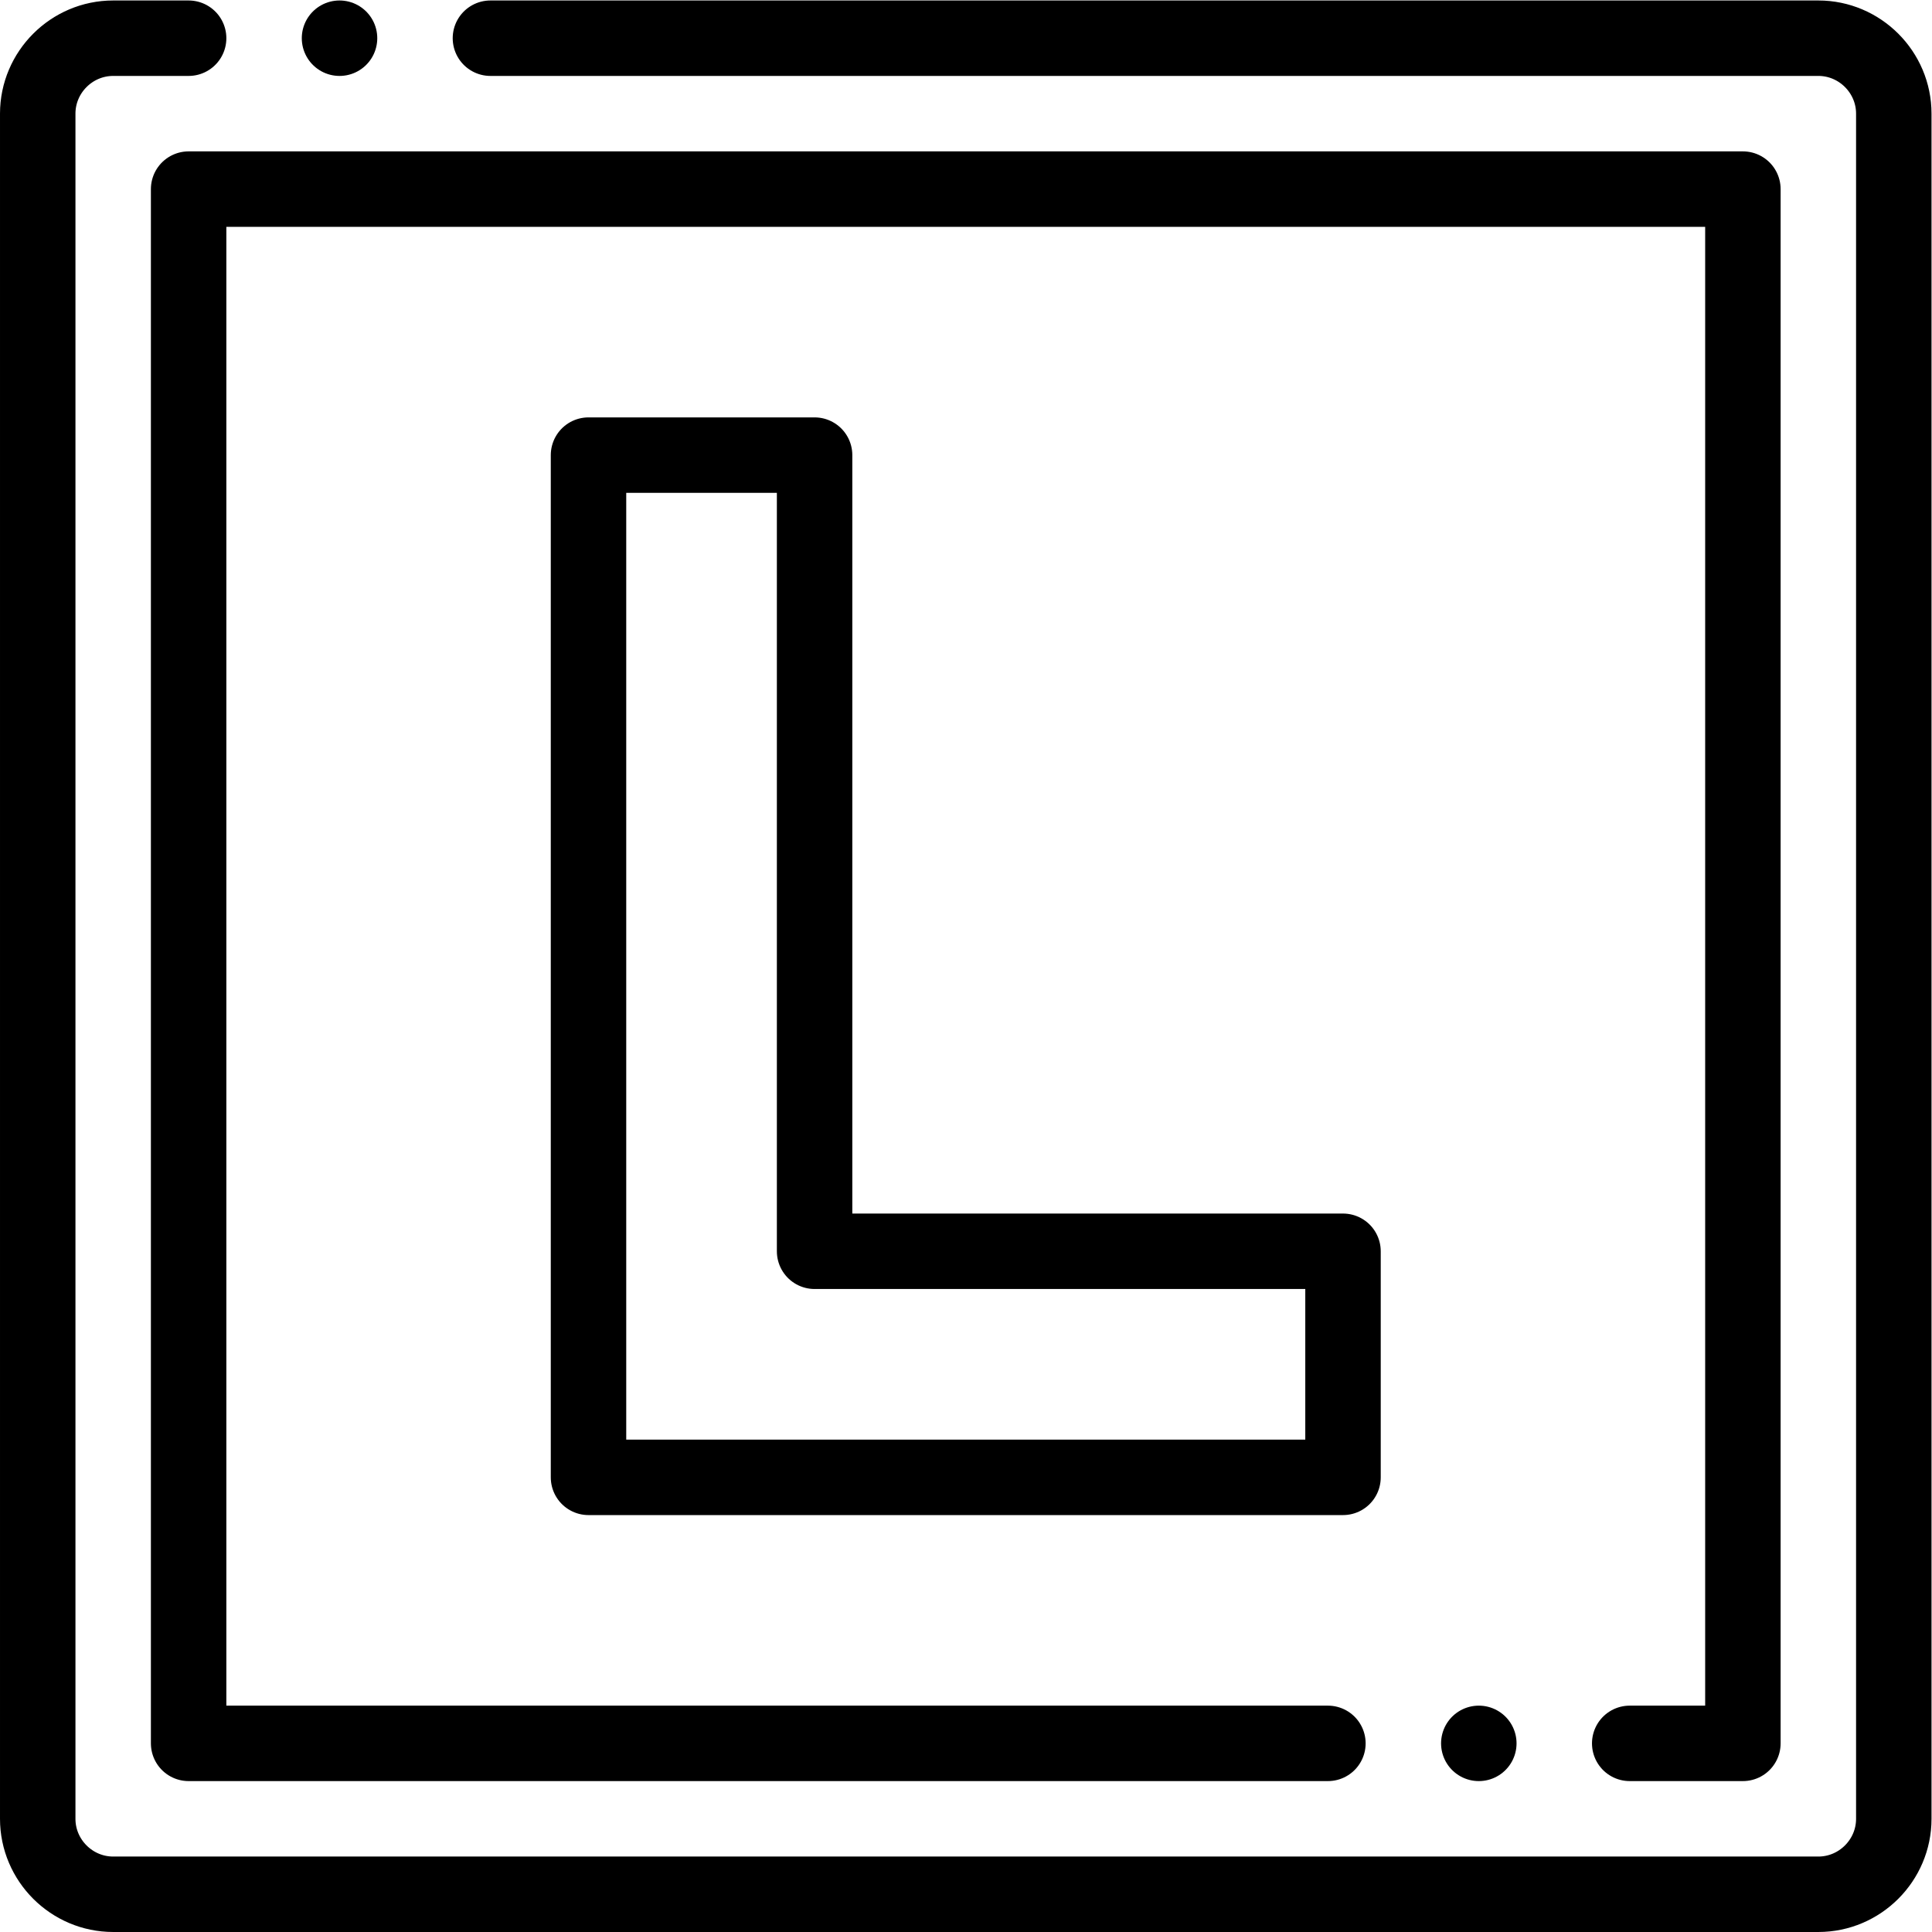
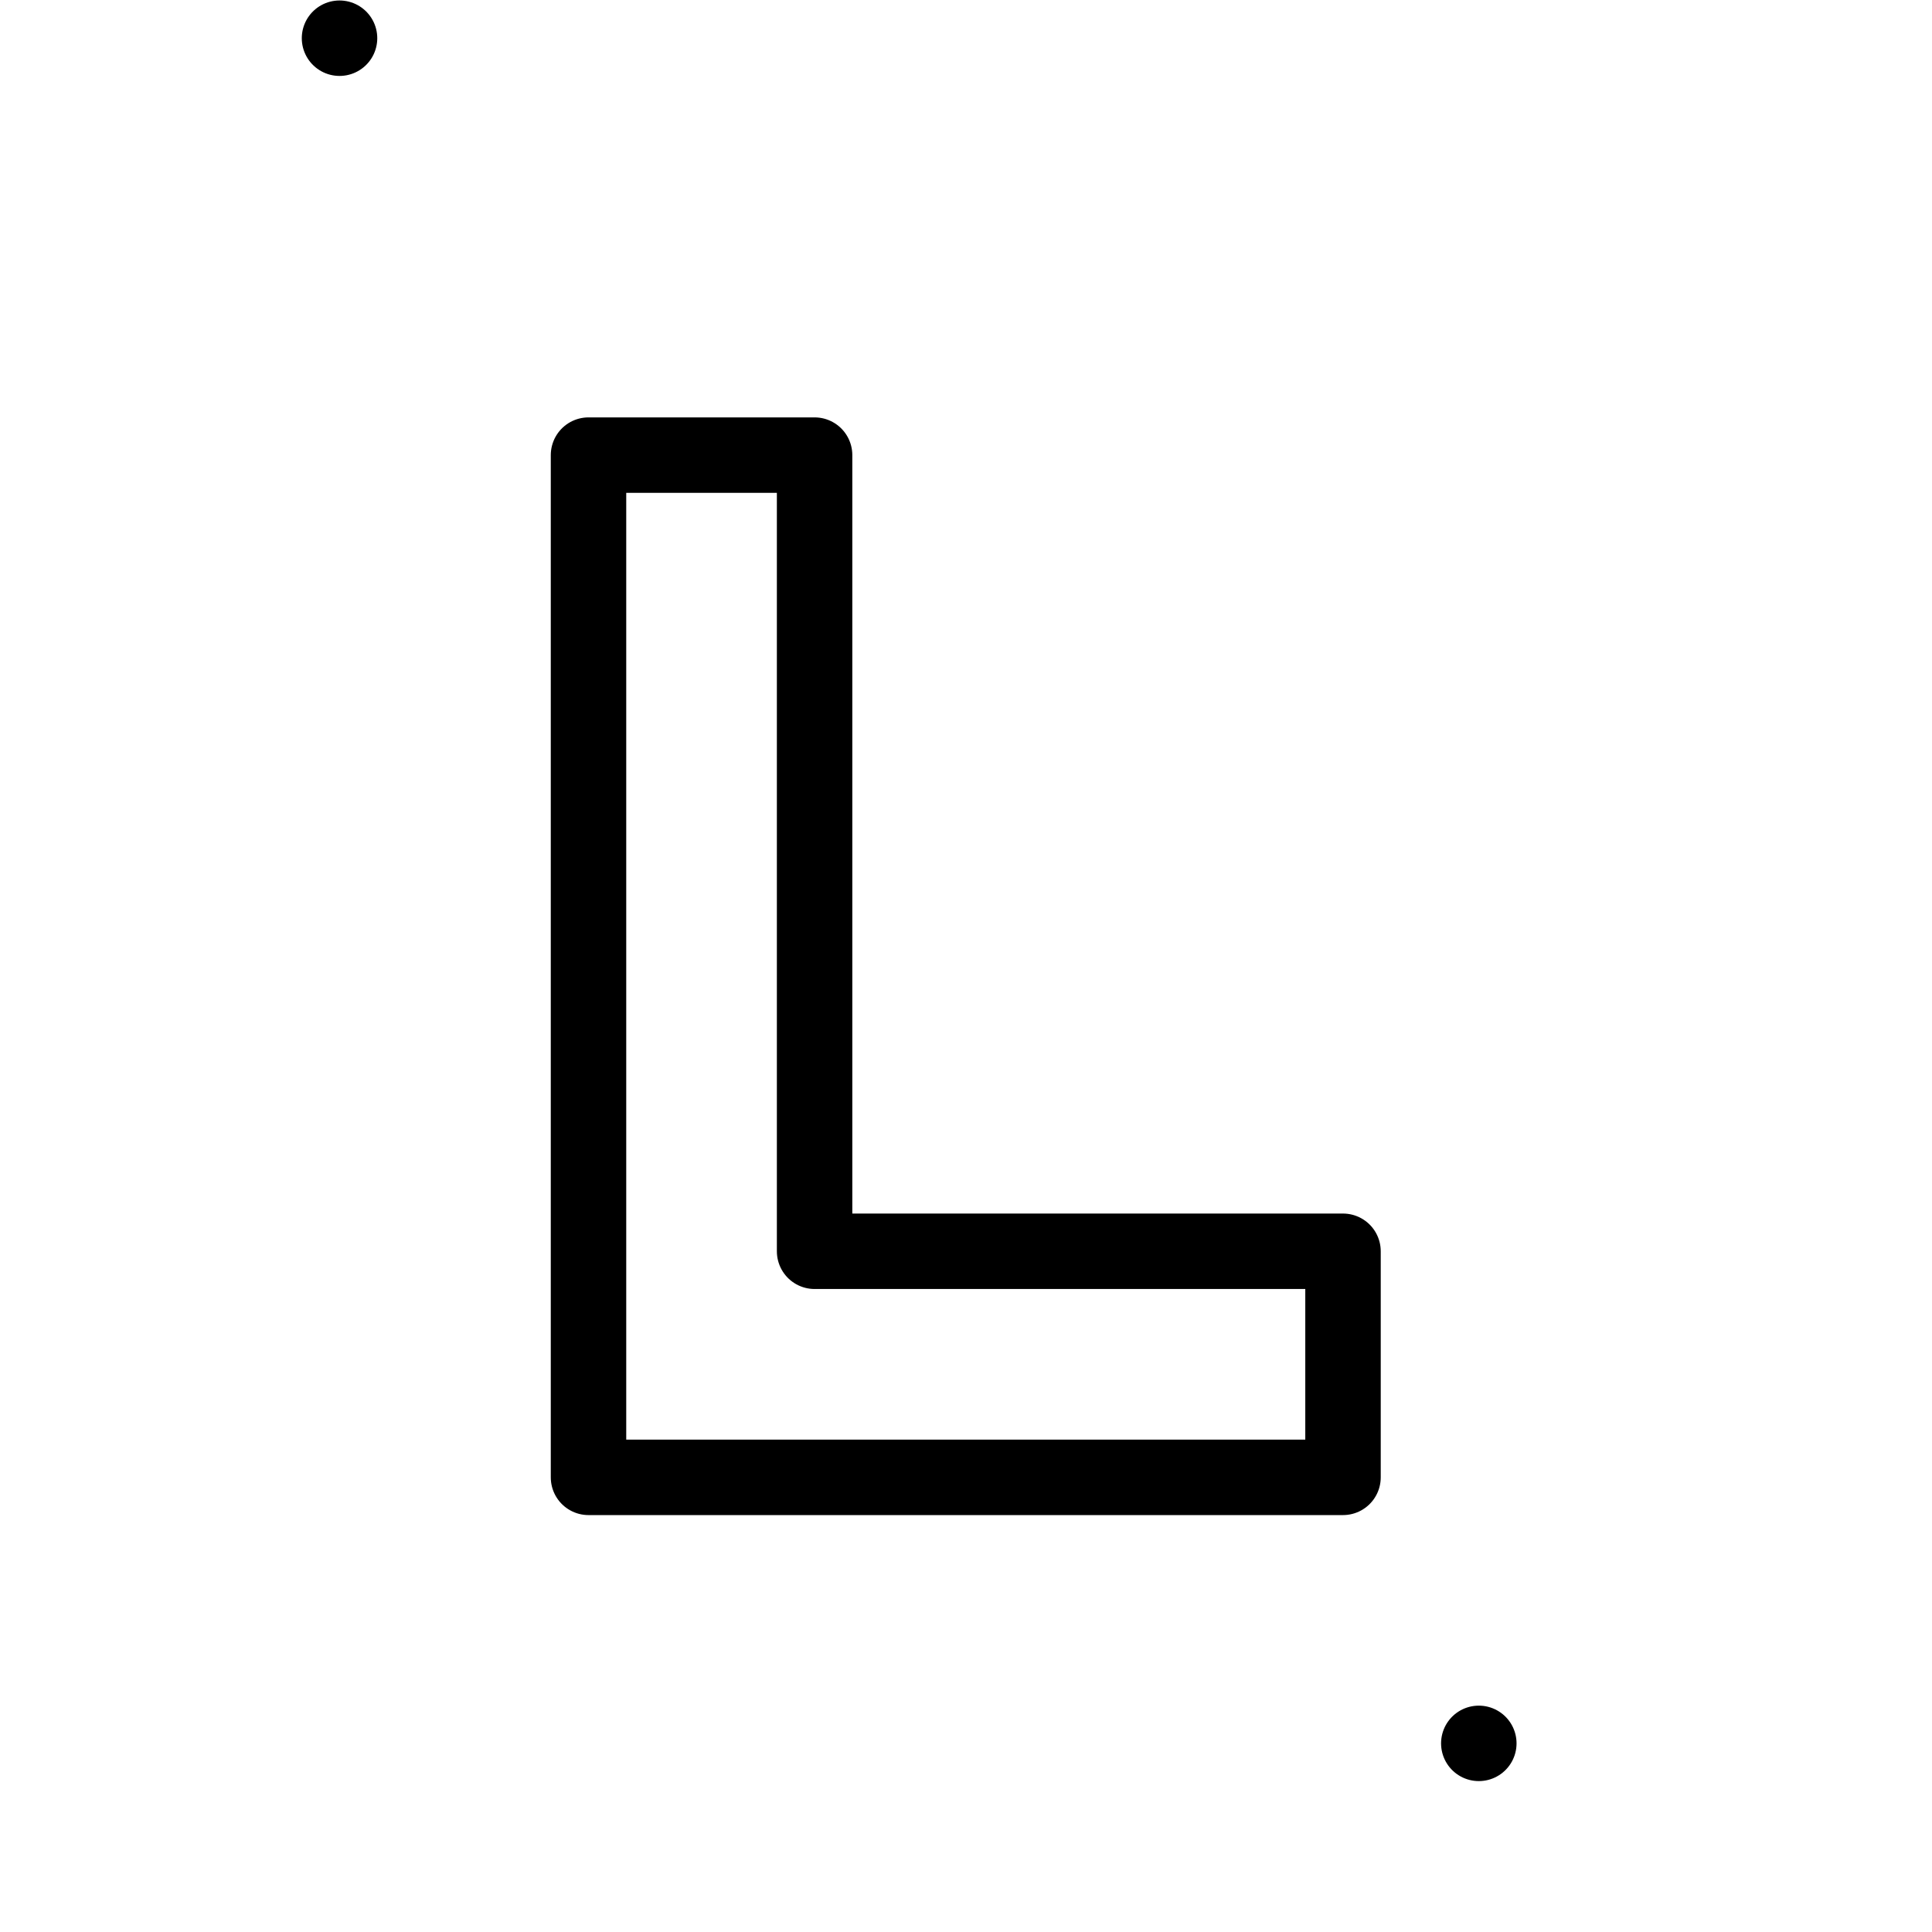
<svg xmlns="http://www.w3.org/2000/svg" version="1.1" id="svg3261" xml:space="preserve" width="682.667" height="682.667" viewBox="0 0 682.667 682.667">
  <defs id="defs3265">
    <clipPath clipPathUnits="userSpaceOnUse" id="clipPath3279">
      <path d="M 0,512 H 512 V 0 H 0 Z" id="path3277" />
    </clipPath>
  </defs>
  <g id="g3267" transform="matrix(1.333,0,0,-1.333,0,682.667)">
    <g id="g3269" transform="translate(351.998,50.002)">
-       <path d="m 0,0 h -301.998 v 412 h 412 V 0 H 80.001" style="fill:none;stroke:#000000;stroke-width:20;stroke-linecap:round;stroke-linejoin:round;stroke-miterlimit:22.926;stroke-dasharray:none;stroke-opacity:1" id="path3271" />
-     </g>
+       </g>
    <g id="g3273">
      <g id="g3275" clip-path="url(#clipPath3279)">
        <g id="g3281" transform="translate(130.001,502.002)">
-           <path d="m 0,0 h 351.999 c 11,0 20,-9.001 20,-20 v -452 c 0,-11 -9,-20 -20,-20 h -452 c -11,0 -20,9 -20,20 v 452 c 0,11 9,20 20,20 h 20" style="fill:none;stroke:#000000;stroke-width:20;stroke-linecap:round;stroke-linejoin:round;stroke-miterlimit:22.926;stroke-dasharray:none;stroke-opacity:1" id="path3283" />
-         </g>
+           </g>
        <g id="g3285" transform="translate(89.997,502.002)">
          <path d="M 0,0 H 0.007" style="fill:none;stroke:#000000;stroke-width:20;stroke-linecap:round;stroke-linejoin:round;stroke-miterlimit:2.613;stroke-dasharray:none;stroke-opacity:1" id="path3287" />
        </g>
        <g id="g3289" transform="translate(391.994,50.002)">
          <path d="M 0,0 H 0.007" style="fill:none;stroke:#000000;stroke-width:20;stroke-linecap:round;stroke-linejoin:round;stroke-miterlimit:2.613;stroke-dasharray:none;stroke-opacity:1" id="path3291" />
        </g>
        <g id="g3293" transform="translate(156,391.488)">
          <path d="M 0,0 H 59.929 V -211.044 H 200 v -59.929 H 0 Z" style="fill:none;stroke:#000000;stroke-width:20;stroke-linecap:round;stroke-linejoin:round;stroke-miterlimit:22.926;stroke-dasharray:none;stroke-opacity:1" id="path3295" />
        </g>
      </g>
    </g>
  </g>
</svg>